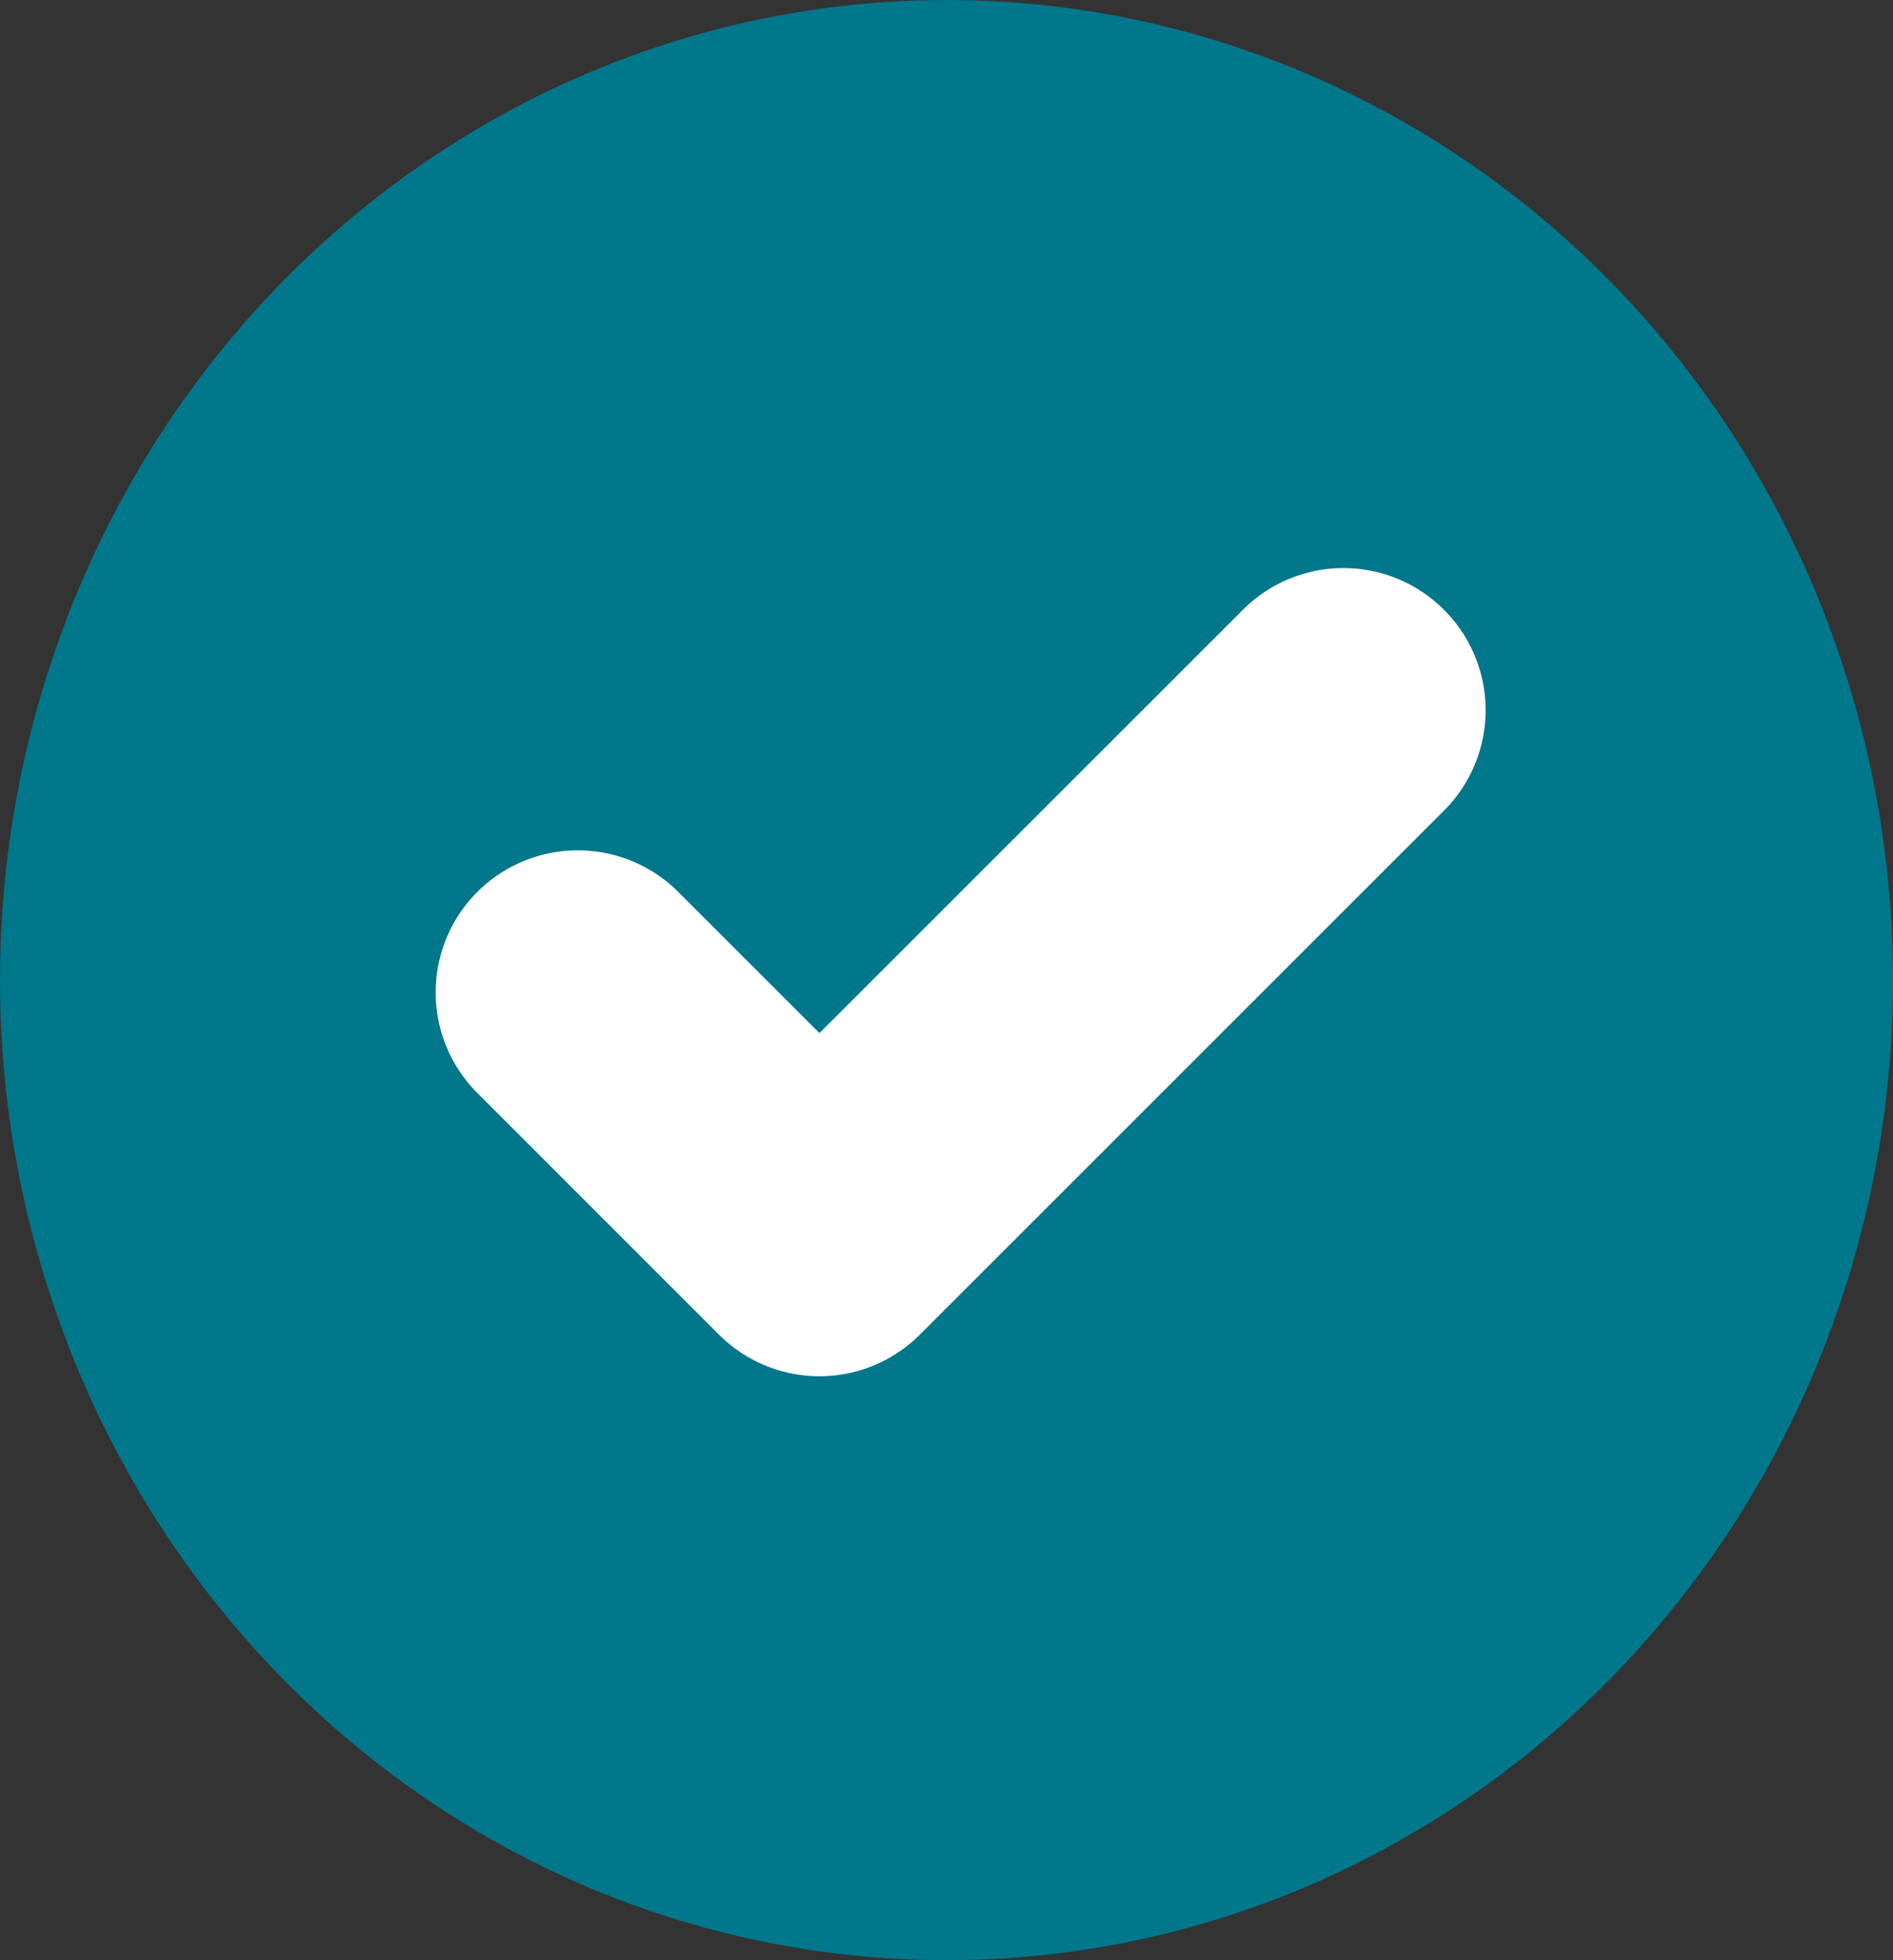
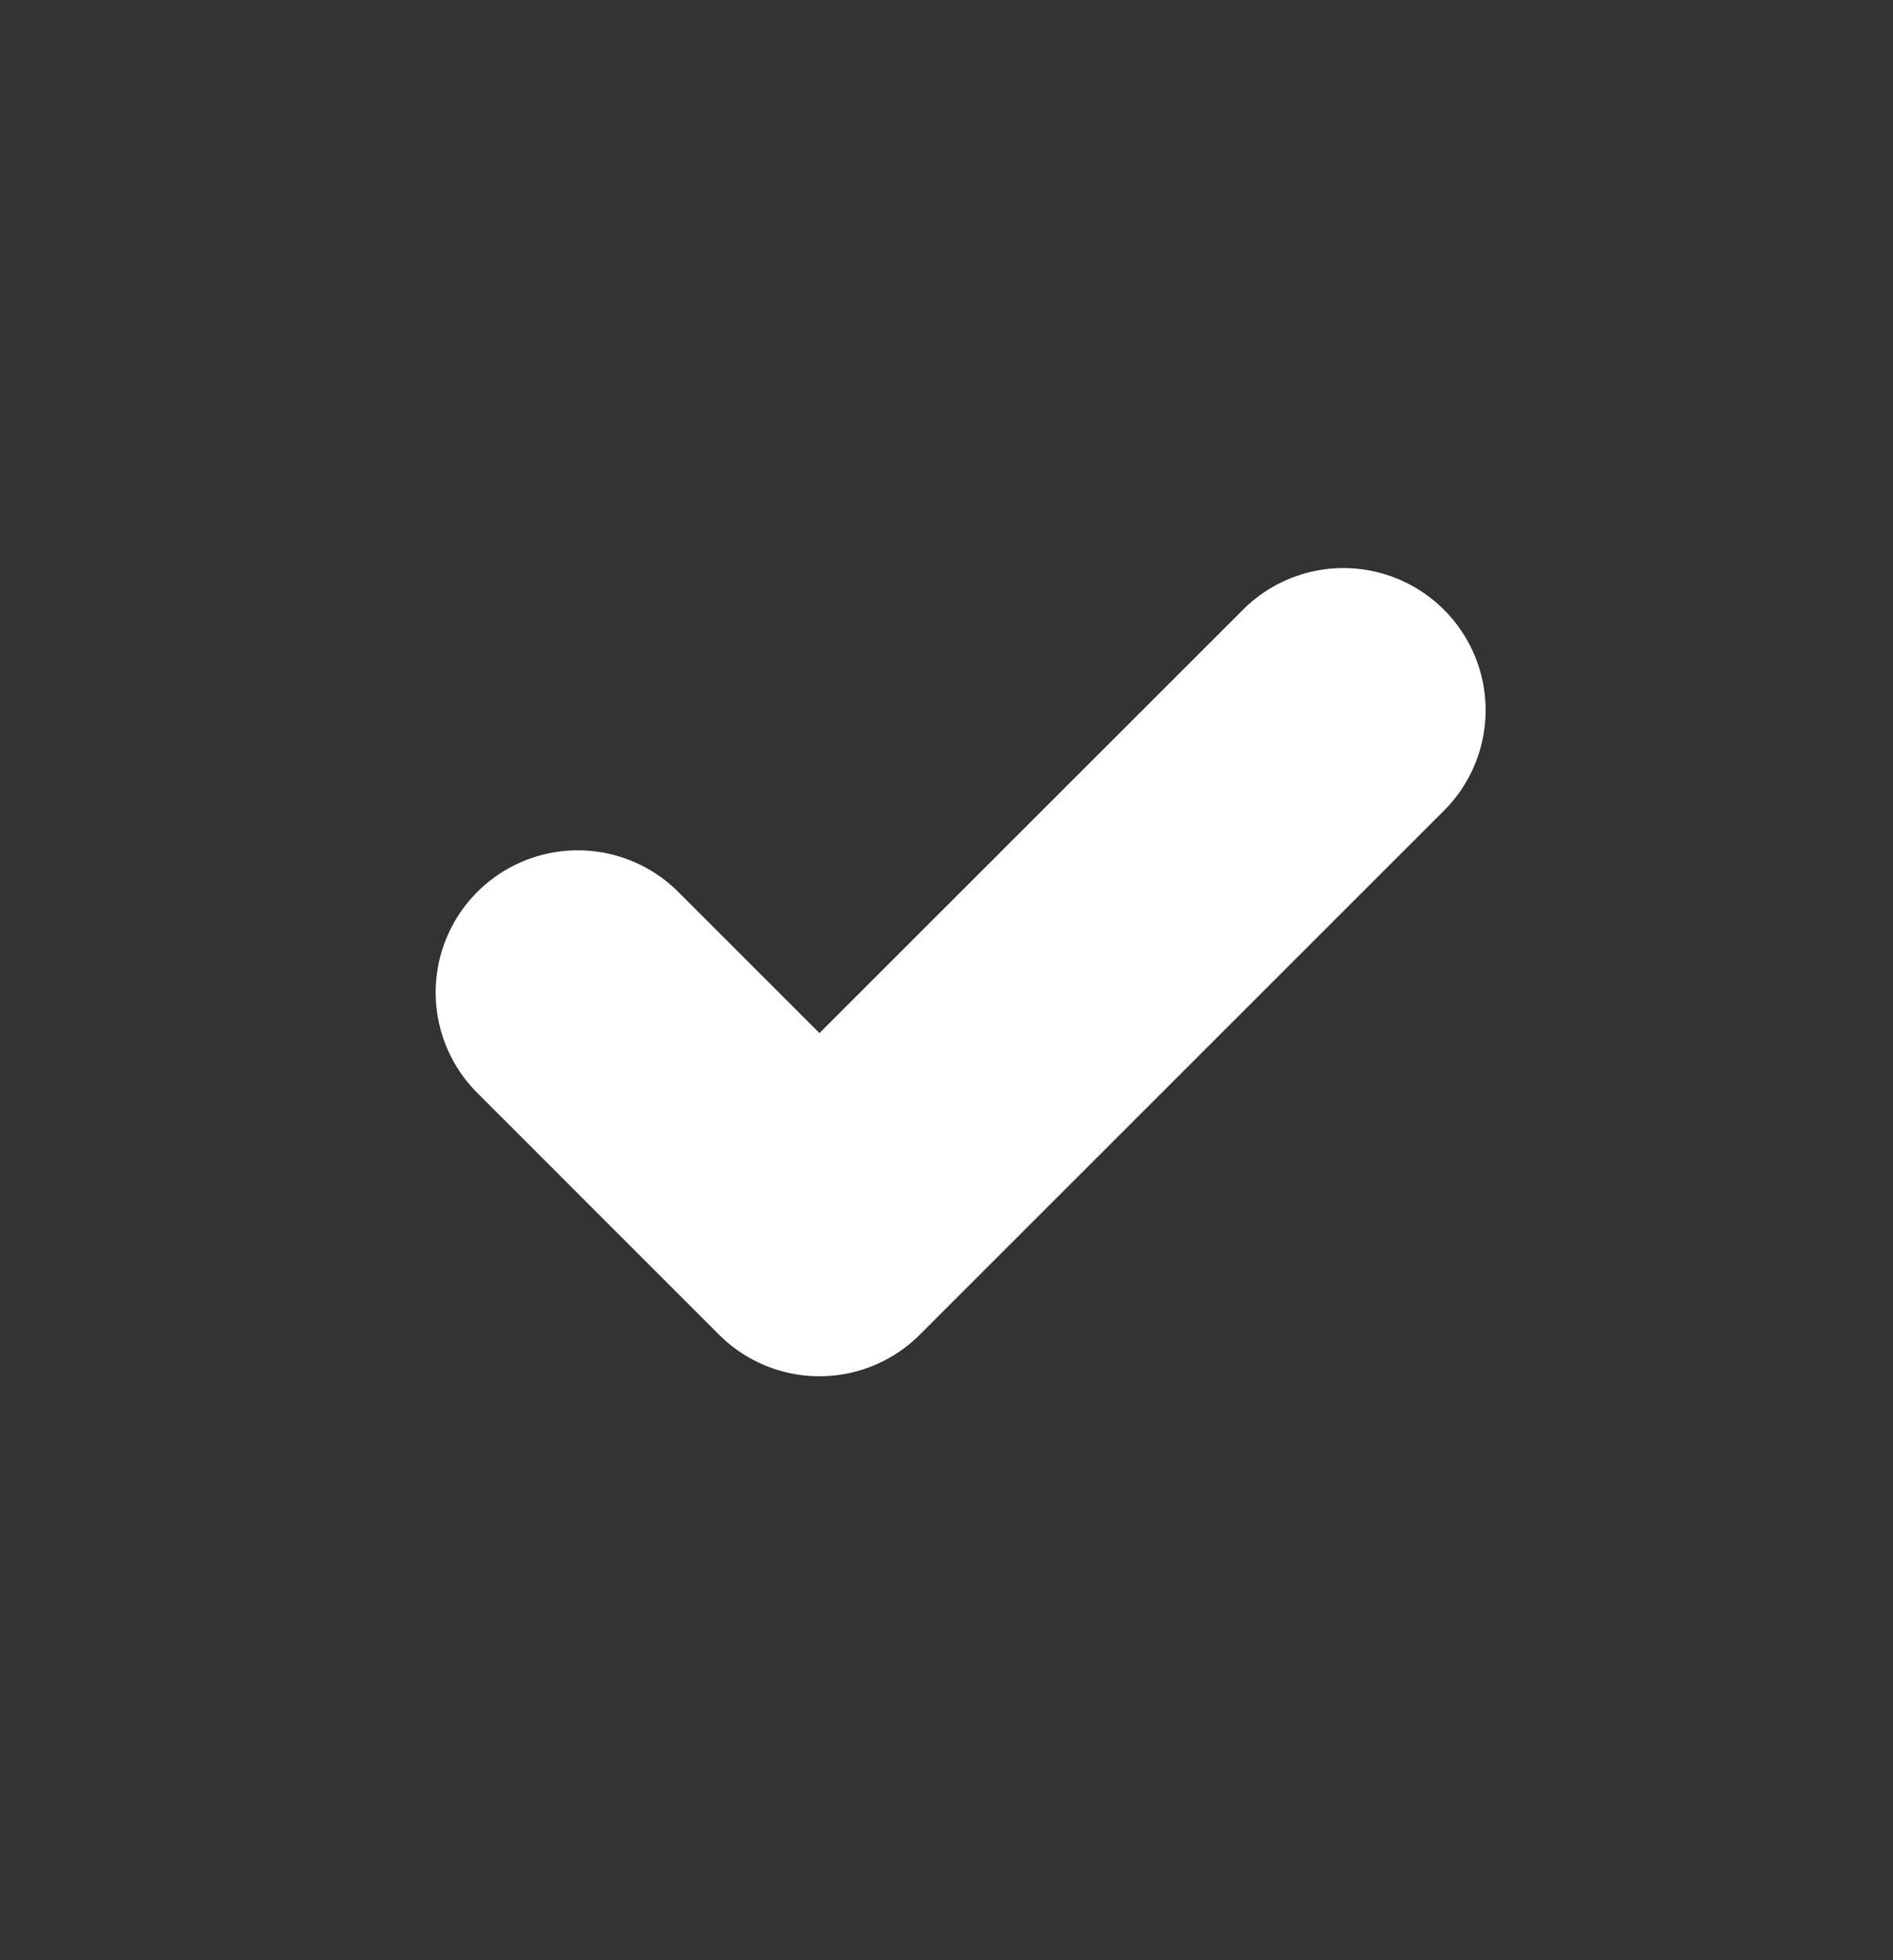
<svg xmlns="http://www.w3.org/2000/svg" width="28" height="29" viewBox="0 0 28 29">
  <rect x="0" y="0" width="28" height="29" fill="#333333" stroke="none" />
  <g transform="translate(0 0.184)">
-     <ellipse cx="14" cy="14.5" rx="14" ry="14.5" transform="translate(0 -0.184)" fill="#00778b" />
-     <path d="M130.912,148.84a2.1,2.1,0,0,0-2.973,0l-6.264,6.263-2.088-2.088a2.1,2.1,0,0,0-2.973,2.973l3.574,3.575a2.1,2.1,0,0,0,2.973,0l7.75-7.75A2.1,2.1,0,0,0,130.912,148.84Z" transform="translate(-109.554 -140.003)" fill="#fff" />
+     <path d="M130.912,148.84a2.1,2.1,0,0,0-2.973,0l-6.264,6.263-2.088-2.088a2.1,2.1,0,0,0-2.973,2.973l3.574,3.575a2.1,2.1,0,0,0,2.973,0l7.75-7.75A2.1,2.1,0,0,0,130.912,148.84" transform="translate(-109.554 -140.003)" fill="#fff" />
  </g>
</svg>